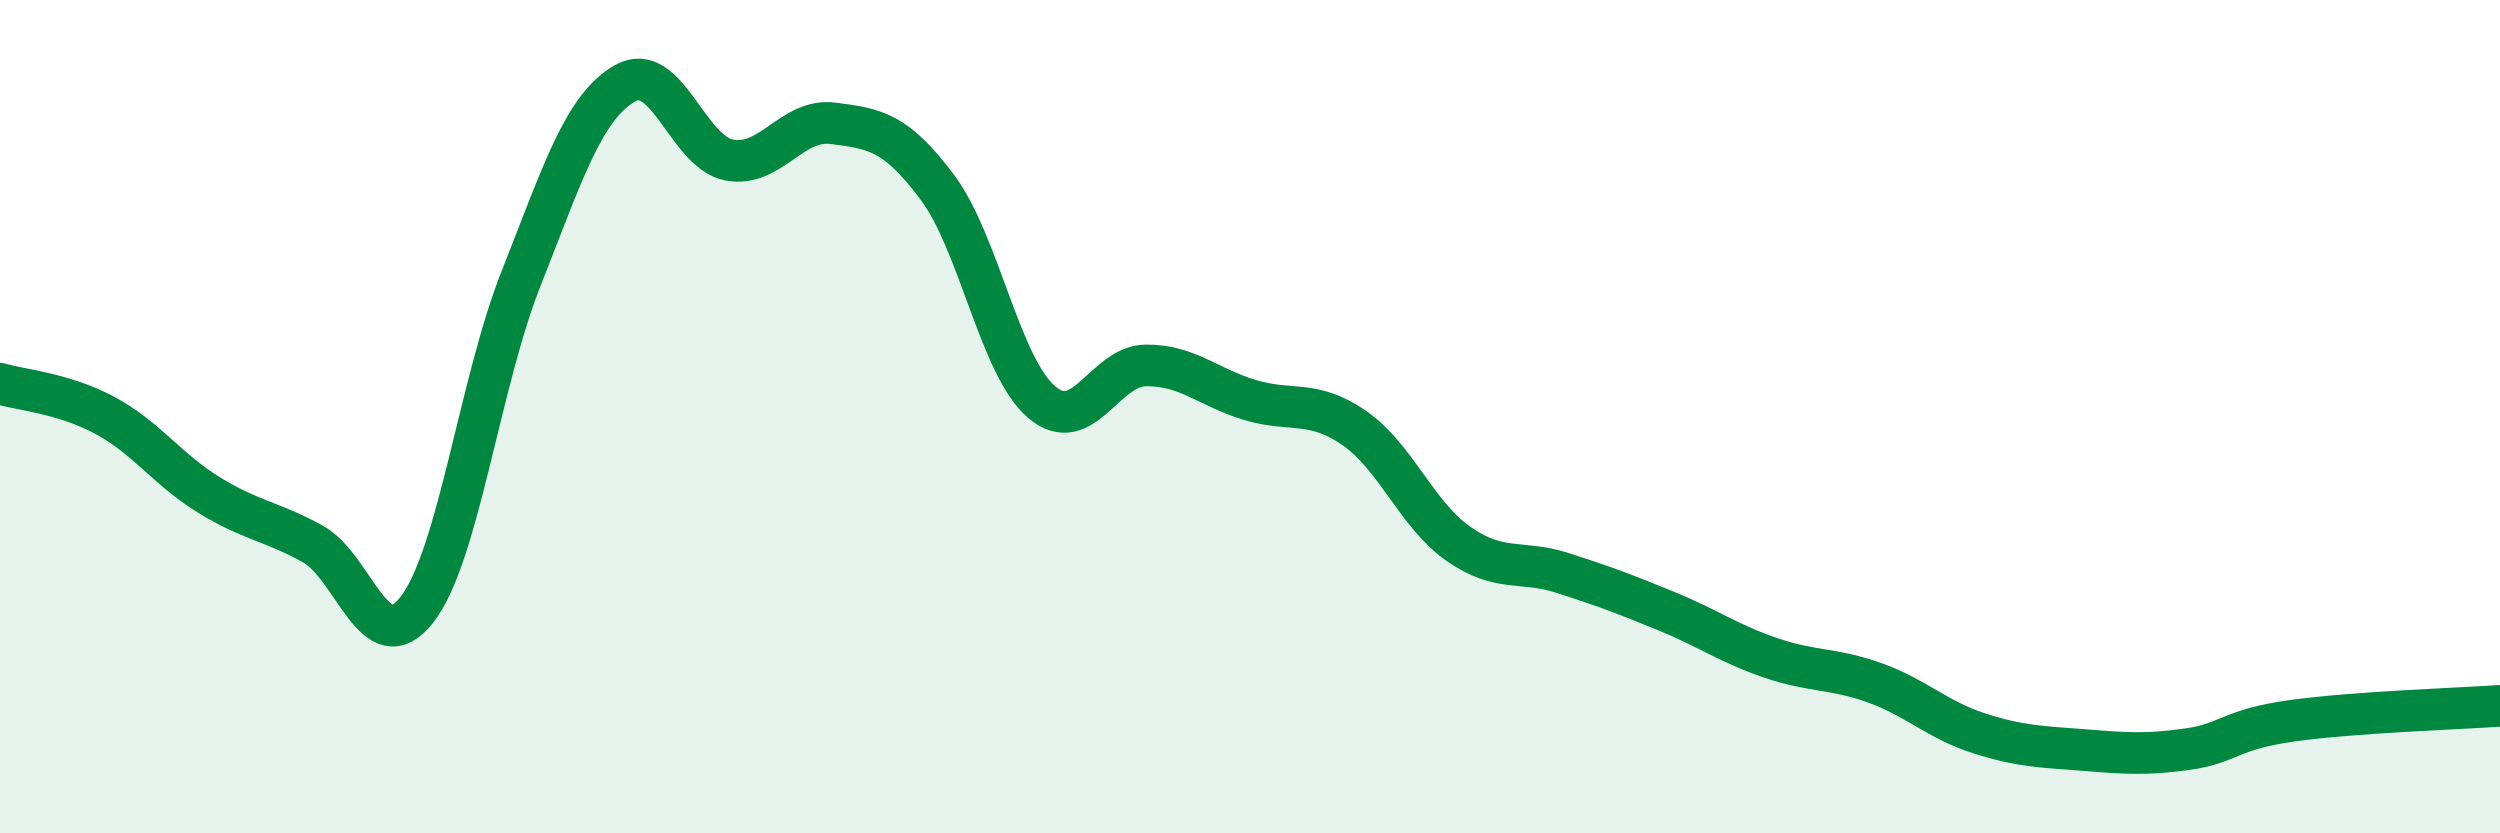
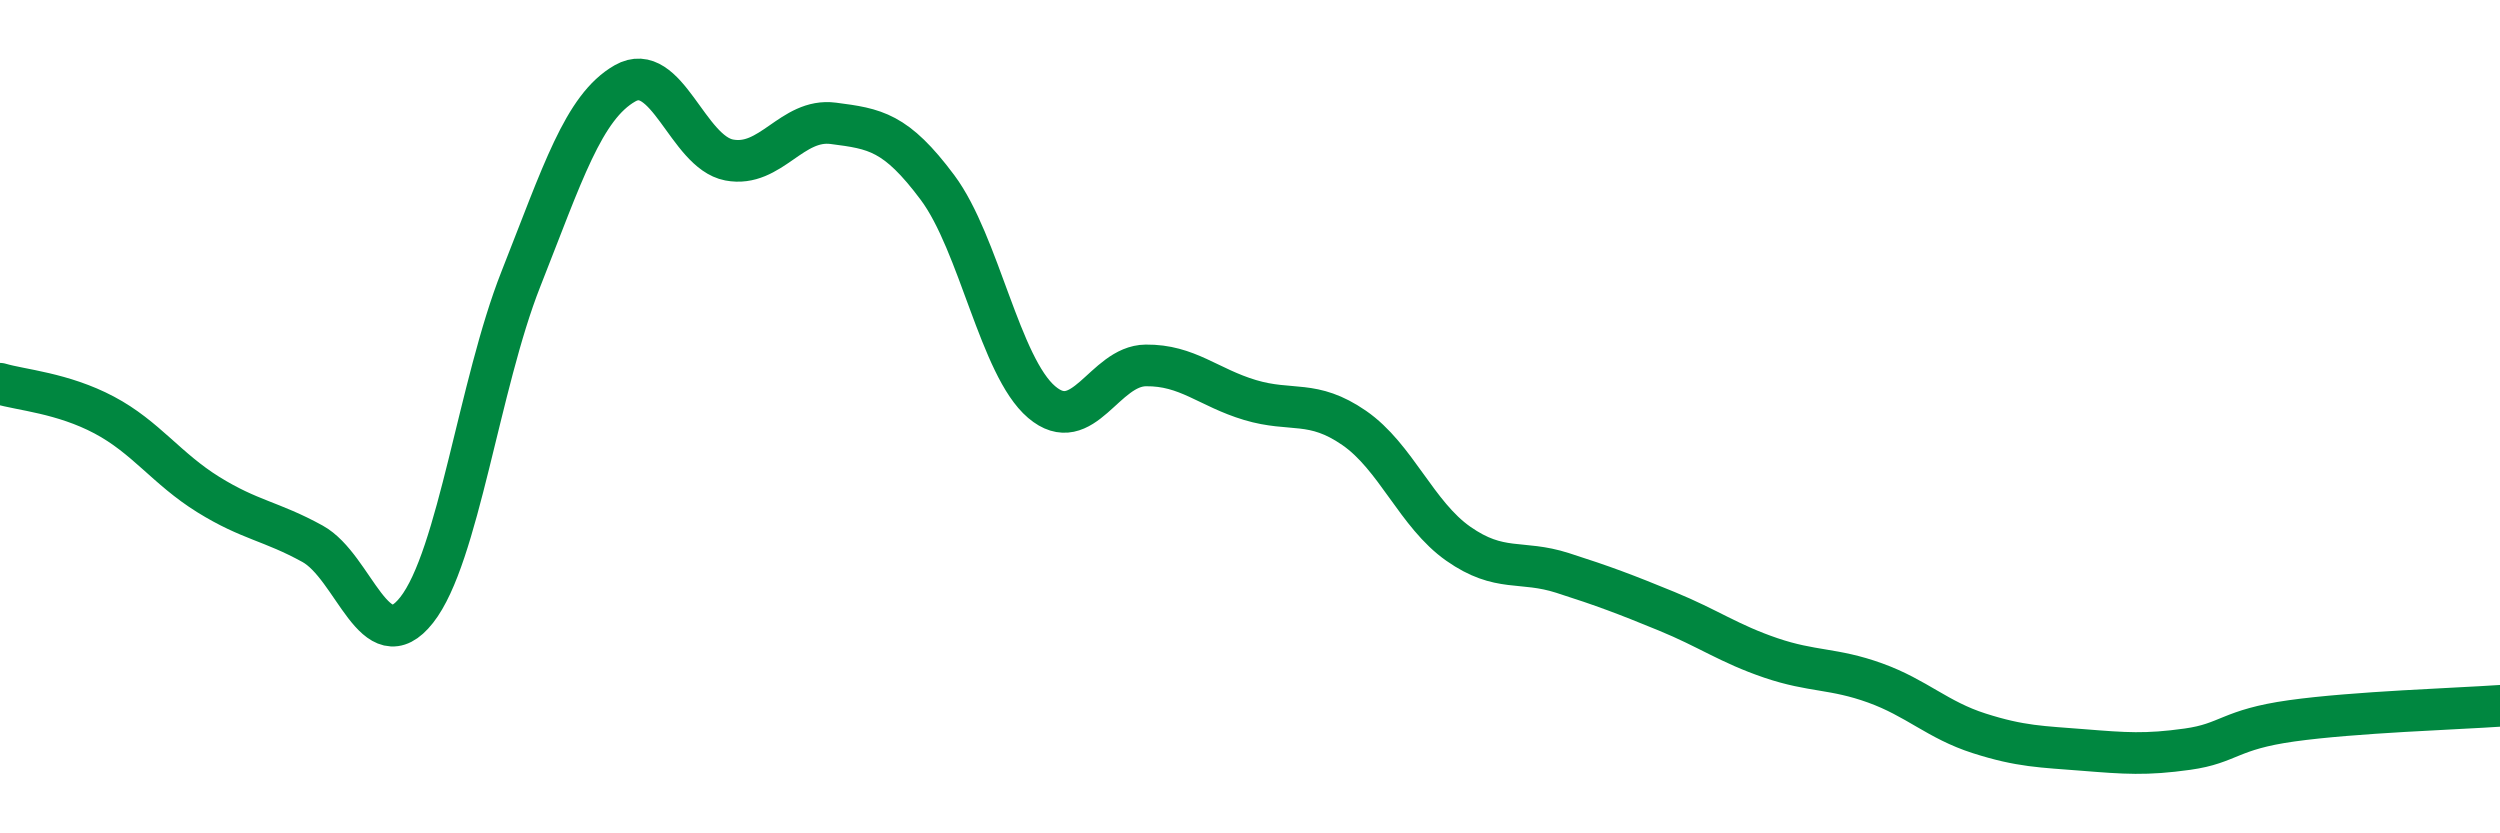
<svg xmlns="http://www.w3.org/2000/svg" width="60" height="20" viewBox="0 0 60 20">
-   <path d="M 0,9.21 C 0.5,9.36 1.5,9.43 2.5,9.96 C 3.5,10.49 4,11.25 5,11.87 C 6,12.49 6.5,12.5 7.5,13.05 C 8.5,13.6 9,15.91 10,14.64 C 11,13.37 11.5,9.23 12.5,6.7 C 13.5,4.17 14,2.57 15,2 C 16,1.43 16.5,3.65 17.5,3.84 C 18.5,4.03 19,2.83 20,2.96 C 21,3.09 21.5,3.16 22.5,4.5 C 23.5,5.84 24,8.8 25,9.65 C 26,10.5 26.5,8.78 27.5,8.77 C 28.5,8.76 29,9.3 30,9.6 C 31,9.9 31.5,9.58 32.5,10.27 C 33.5,10.96 34,12.35 35,13.05 C 36,13.75 36.5,13.43 37.5,13.75 C 38.5,14.07 39,14.26 40,14.67 C 41,15.08 41.5,15.45 42.5,15.79 C 43.5,16.13 44,16.03 45,16.39 C 46,16.75 46.5,17.28 47.5,17.6 C 48.5,17.92 49,17.92 50,18 C 51,18.08 51.5,18.12 52.5,17.98 C 53.5,17.84 53.5,17.51 55,17.3 C 56.5,17.09 59,17.01 60,16.94L60 20L0 20Z" fill="#008740" opacity="0.1" stroke-linecap="round" stroke-linejoin="round" />
  <path d="M 0,9.21 C 0.5,9.36 1.5,9.43 2.5,9.96 C 3.5,10.49 4,11.25 5,11.87 C 6,12.49 6.5,12.5 7.5,13.05 C 8.5,13.6 9,15.91 10,14.64 C 11,13.37 11.5,9.23 12.5,6.7 C 13.5,4.17 14,2.57 15,2 C 16,1.43 16.5,3.65 17.5,3.84 C 18.5,4.03 19,2.83 20,2.96 C 21,3.09 21.5,3.16 22.5,4.5 C 23.5,5.84 24,8.8 25,9.65 C 26,10.5 26.5,8.78 27.5,8.77 C 28.5,8.76 29,9.3 30,9.6 C 31,9.9 31.5,9.58 32.5,10.27 C 33.5,10.96 34,12.35 35,13.05 C 36,13.75 36.5,13.43 37.5,13.75 C 38.5,14.07 39,14.26 40,14.67 C 41,15.08 41.5,15.45 42.5,15.79 C 43.5,16.13 44,16.03 45,16.39 C 46,16.75 46.5,17.28 47.5,17.6 C 48.5,17.92 49,17.92 50,18 C 51,18.08 51.5,18.12 52.5,17.98 C 53.5,17.84 53.5,17.51 55,17.3 C 56.5,17.09 59,17.01 60,16.94" stroke="#008740" stroke-width="1" fill="none" stroke-linecap="round" stroke-linejoin="round" />
</svg>